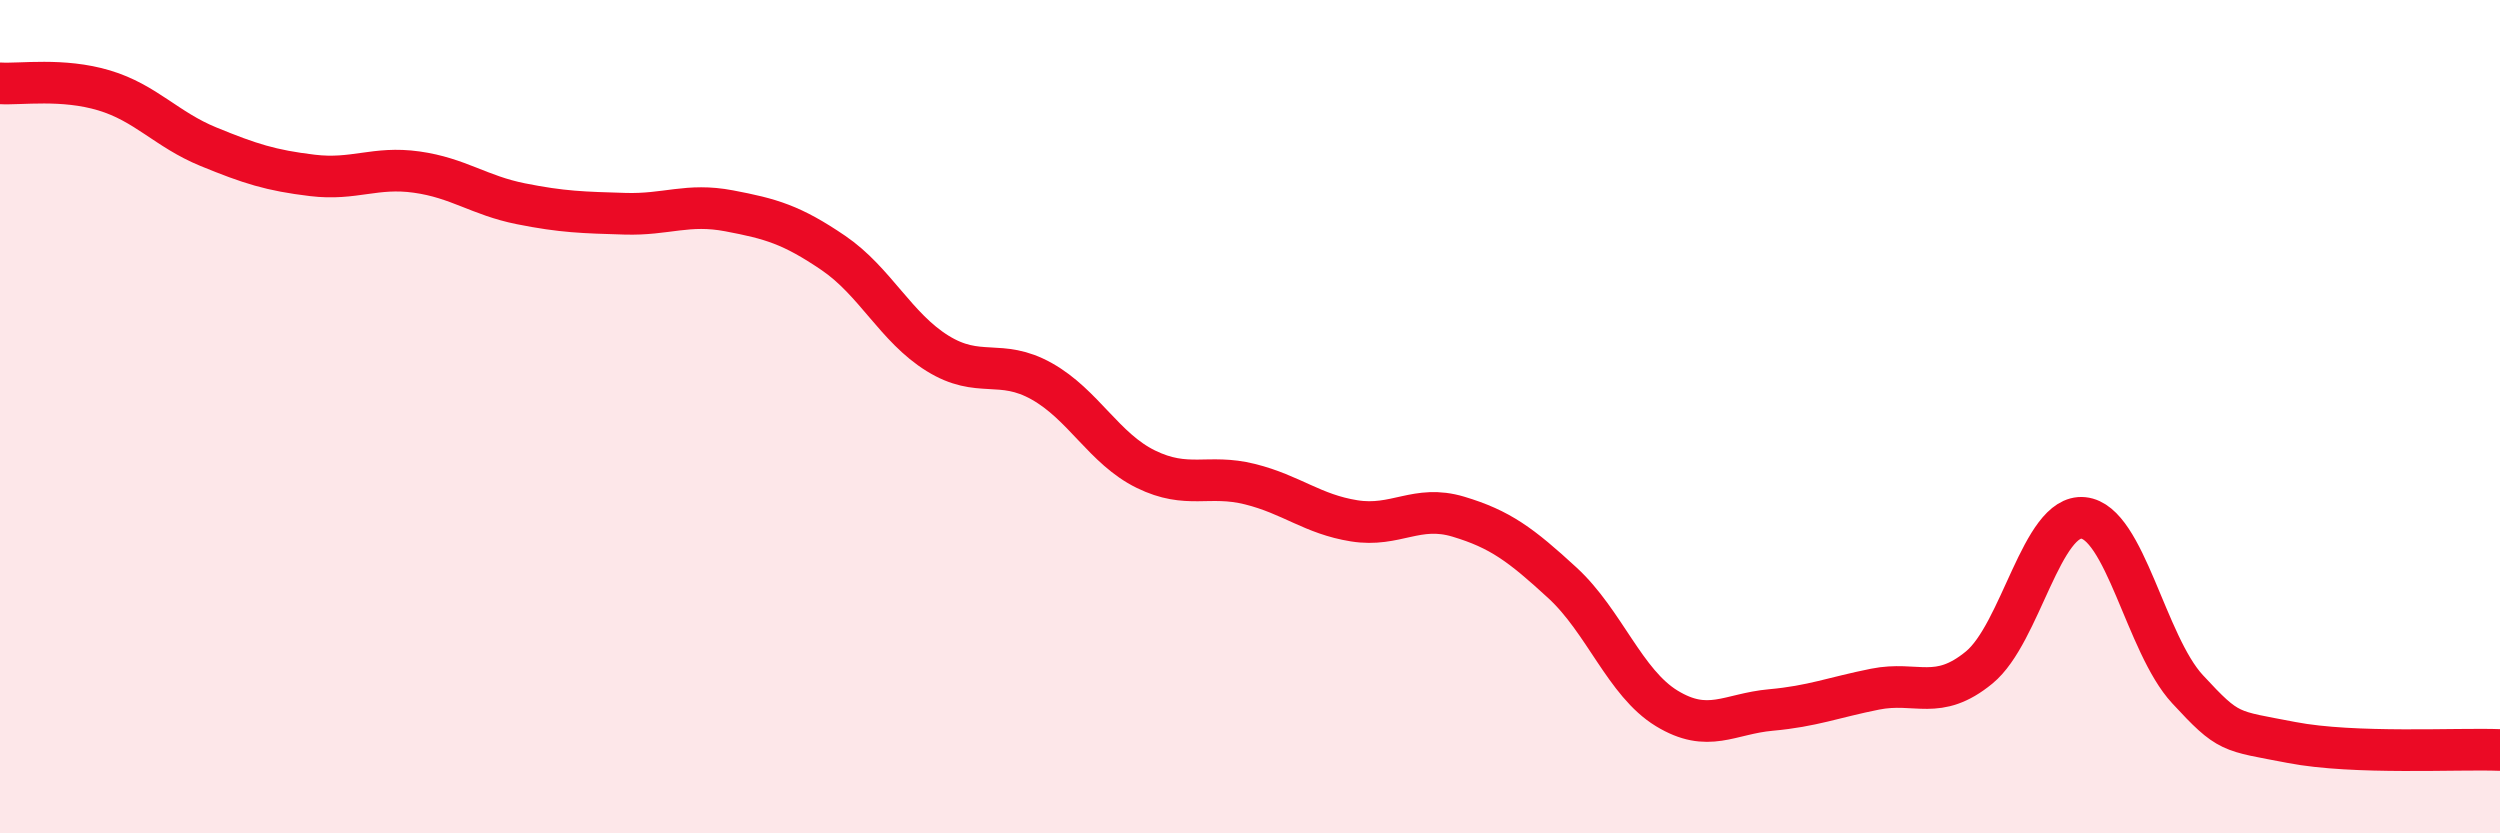
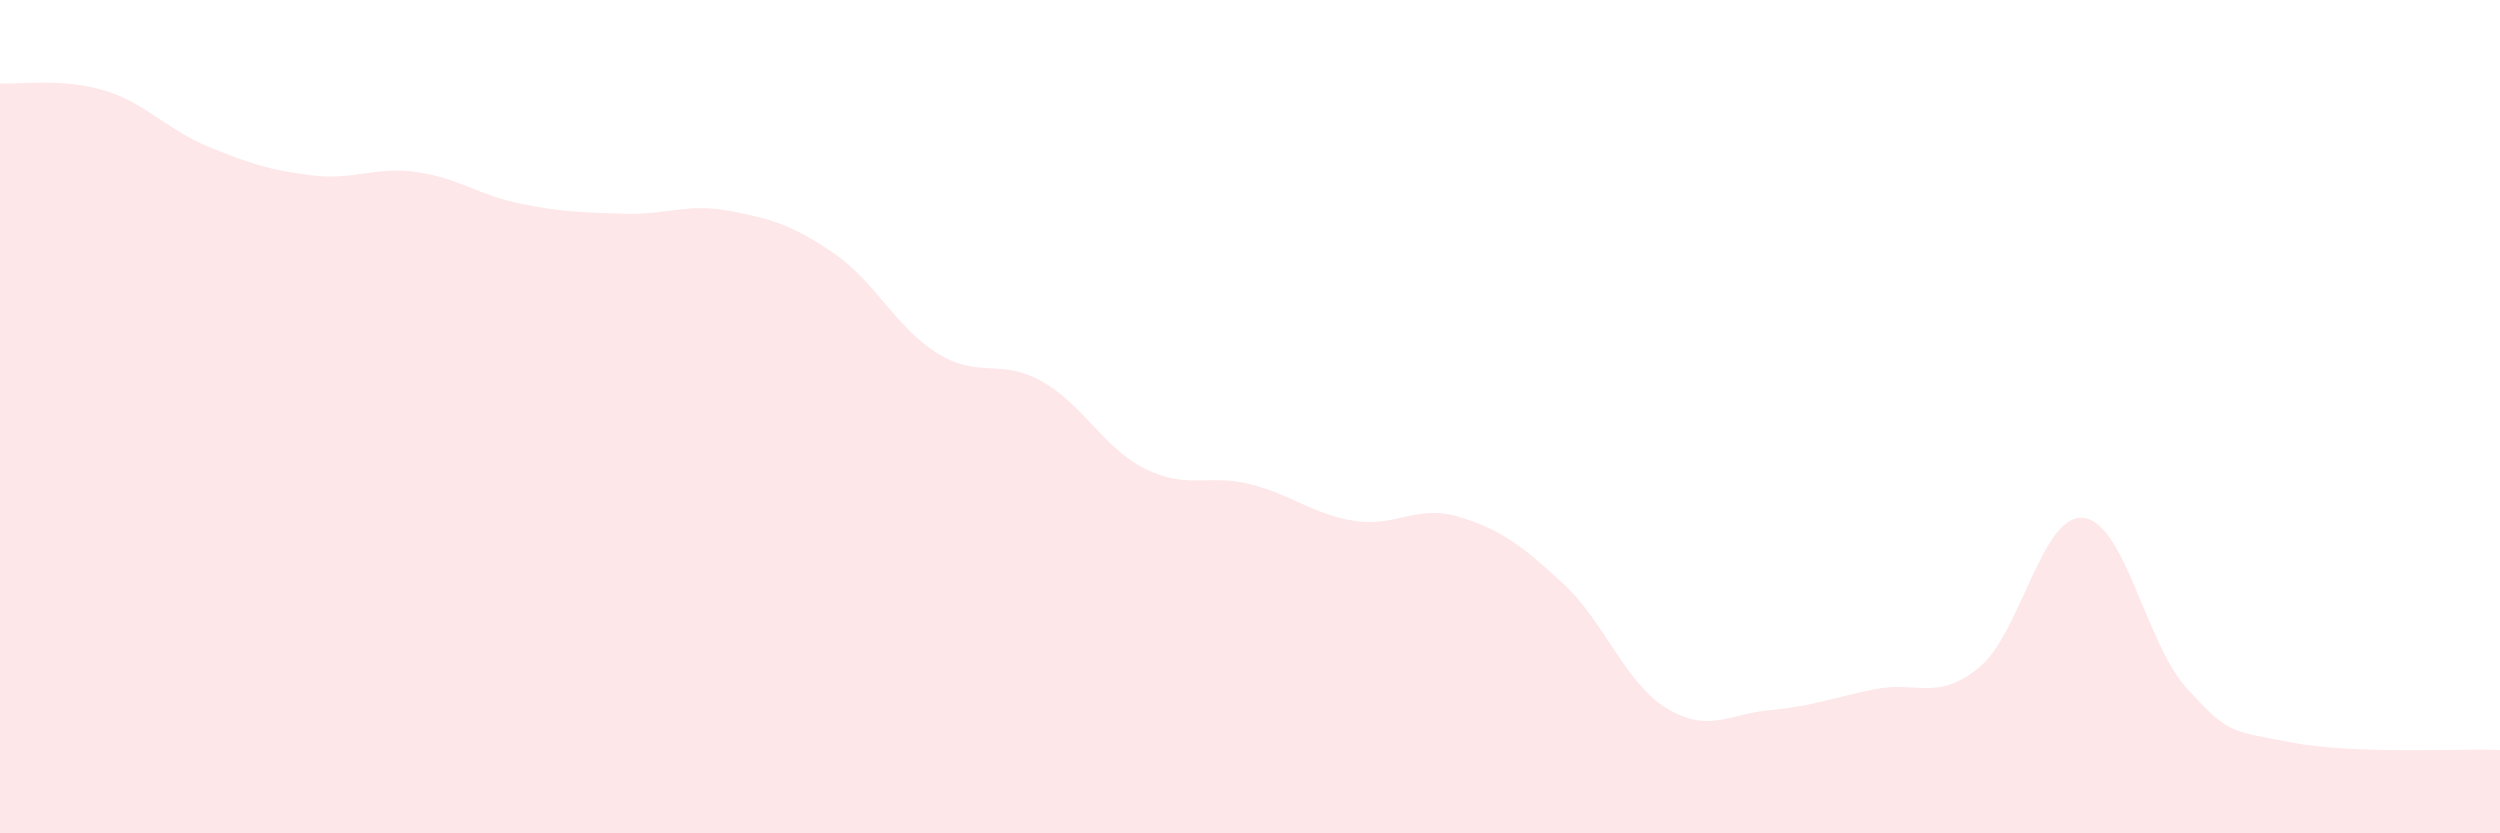
<svg xmlns="http://www.w3.org/2000/svg" width="60" height="20" viewBox="0 0 60 20">
  <path d="M 0,2 C 0.5,2.03 1.5,1.87 2.5,2.17 C 3.5,2.47 4,3.11 5,3.52 C 6,3.93 6.5,4.09 7.5,4.21 C 8.5,4.33 9,3.99 10,4.13 C 11,4.27 11.5,4.69 12.5,4.89 C 13.5,5.09 14,5.1 15,5.13 C 16,5.16 16.5,4.87 17.5,5.06 C 18.5,5.25 19,5.39 20,6.07 C 21,6.75 21.5,7.86 22.5,8.48 C 23.5,9.1 24,8.59 25,9.15 C 26,9.71 26.5,10.77 27.5,11.26 C 28.5,11.75 29,11.37 30,11.62 C 31,11.87 31.5,12.34 32.5,12.5 C 33.5,12.66 34,12.1 35,12.4 C 36,12.7 36.5,13.07 37.5,13.99 C 38.5,14.91 39,16.39 40,17 C 41,17.61 41.5,17.13 42.5,17.04 C 43.5,16.95 44,16.74 45,16.54 C 46,16.34 46.5,16.84 47.5,16.02 C 48.5,15.2 49,12.33 50,12.43 C 51,12.53 51.5,15.46 52.5,16.54 C 53.5,17.62 53.5,17.53 55,17.82 C 56.5,18.11 59,17.96 60,18L60 20L0 20Z" fill="#EB0A25" opacity="0.1" stroke-linecap="round" stroke-linejoin="round" />
-   <path d="M 0,2 C 0.5,2.03 1.5,1.87 2.5,2.17 C 3.5,2.47 4,3.11 5,3.52 C 6,3.93 6.5,4.09 7.5,4.21 C 8.5,4.33 9,3.99 10,4.13 C 11,4.27 11.5,4.69 12.5,4.89 C 13.5,5.09 14,5.1 15,5.13 C 16,5.16 16.5,4.87 17.5,5.06 C 18.5,5.25 19,5.39 20,6.07 C 21,6.75 21.5,7.86 22.5,8.48 C 23.5,9.1 24,8.59 25,9.15 C 26,9.71 26.5,10.77 27.5,11.26 C 28.5,11.75 29,11.37 30,11.62 C 31,11.87 31.5,12.34 32.5,12.5 C 33.5,12.66 34,12.1 35,12.4 C 36,12.7 36.5,13.07 37.5,13.99 C 38.5,14.91 39,16.39 40,17 C 41,17.61 41.5,17.13 42.5,17.04 C 43.5,16.95 44,16.74 45,16.54 C 46,16.34 46.5,16.84 47.5,16.02 C 48.5,15.2 49,12.33 50,12.43 C 51,12.53 51.5,15.46 52.5,16.54 C 53.5,17.62 53.5,17.53 55,17.82 C 56.5,18.11 59,17.96 60,18" stroke="#EB0A25" stroke-width="1" fill="none" stroke-linecap="round" stroke-linejoin="round" />
</svg>